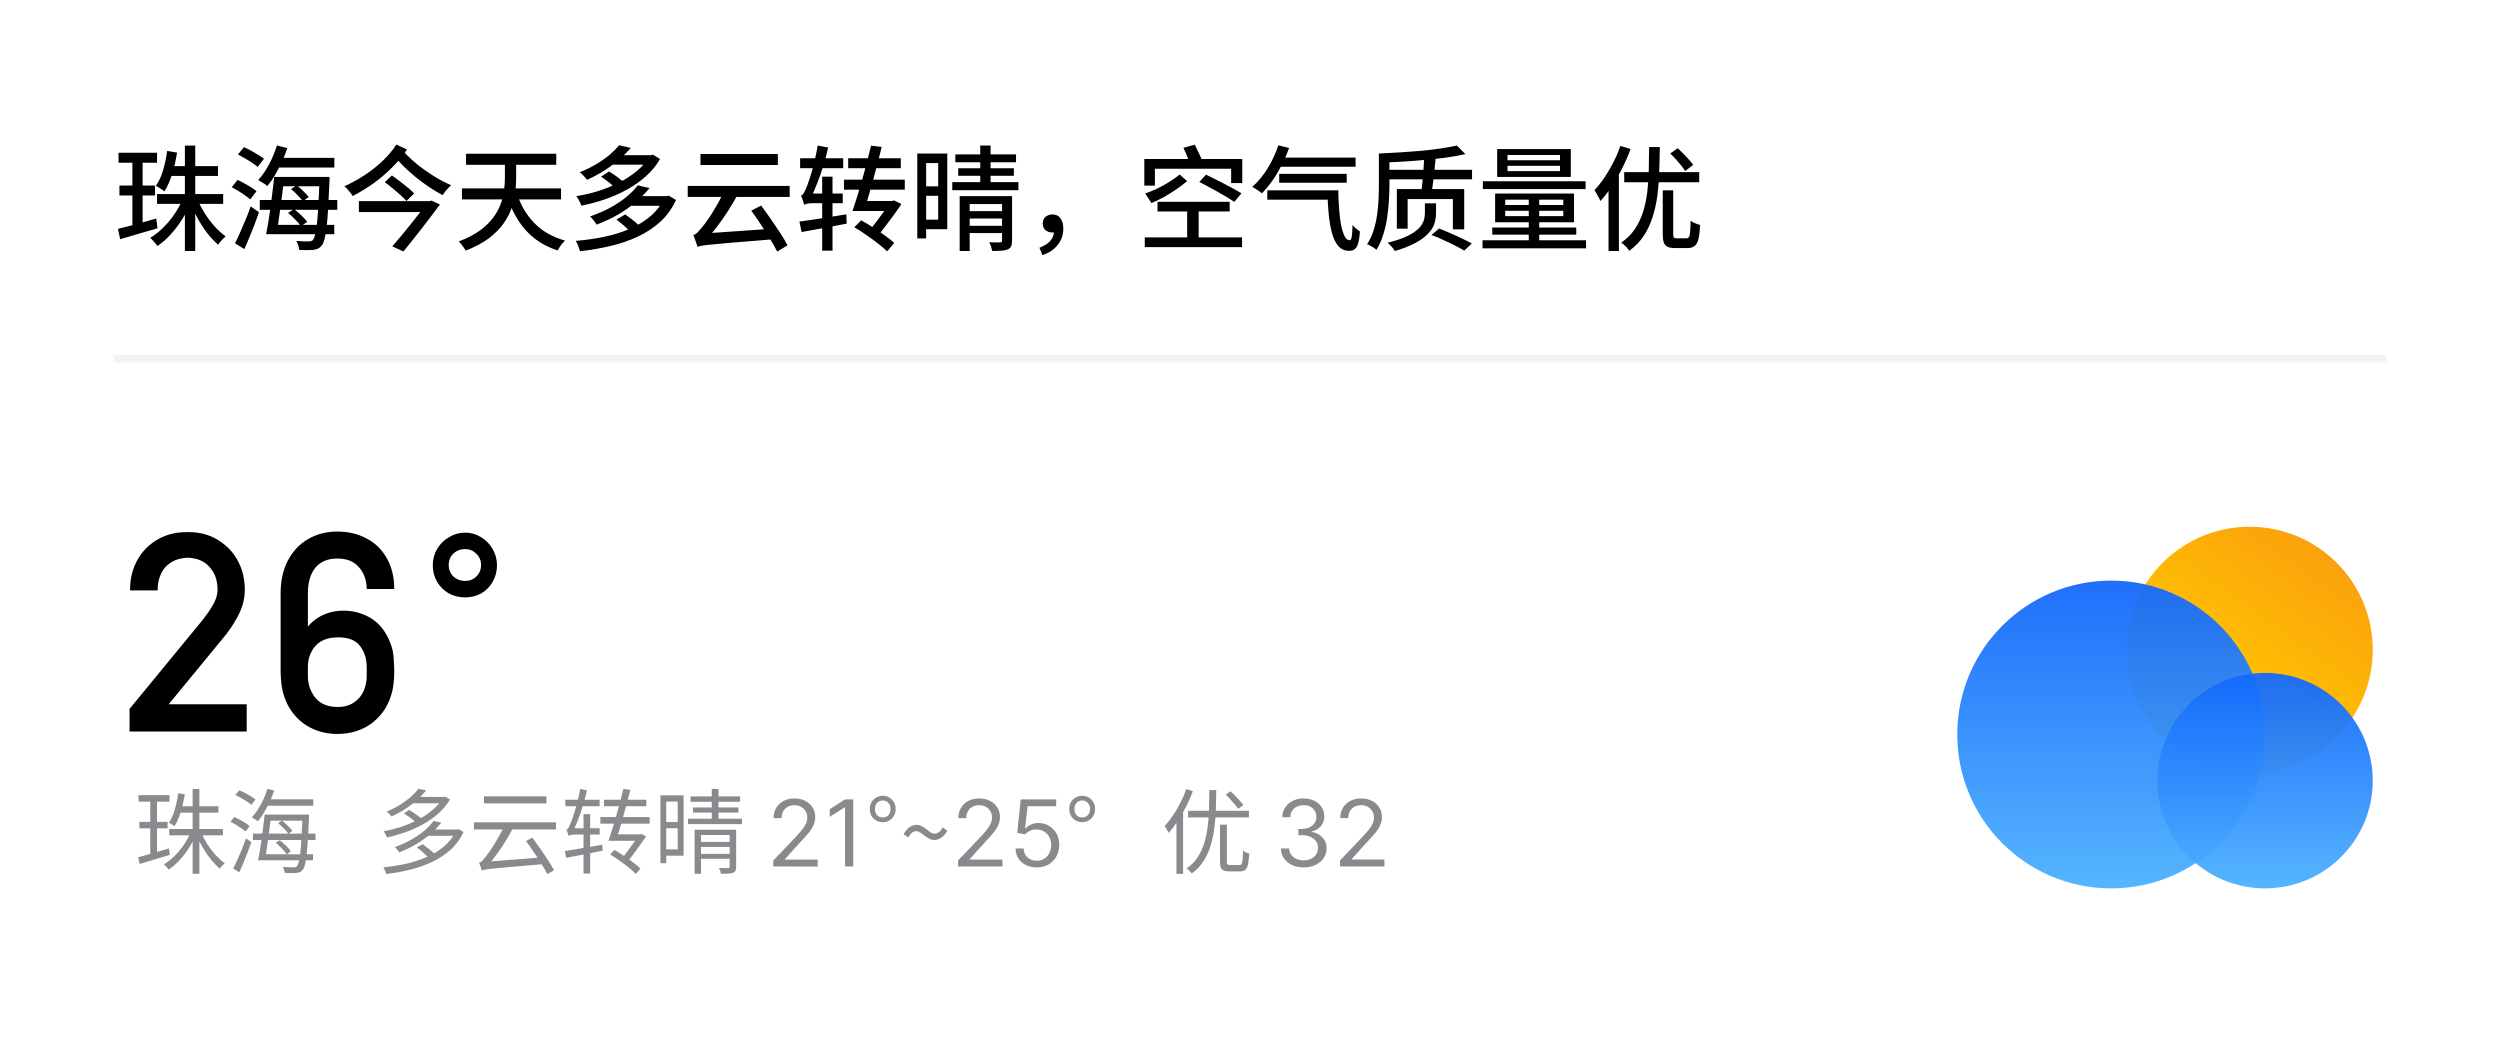
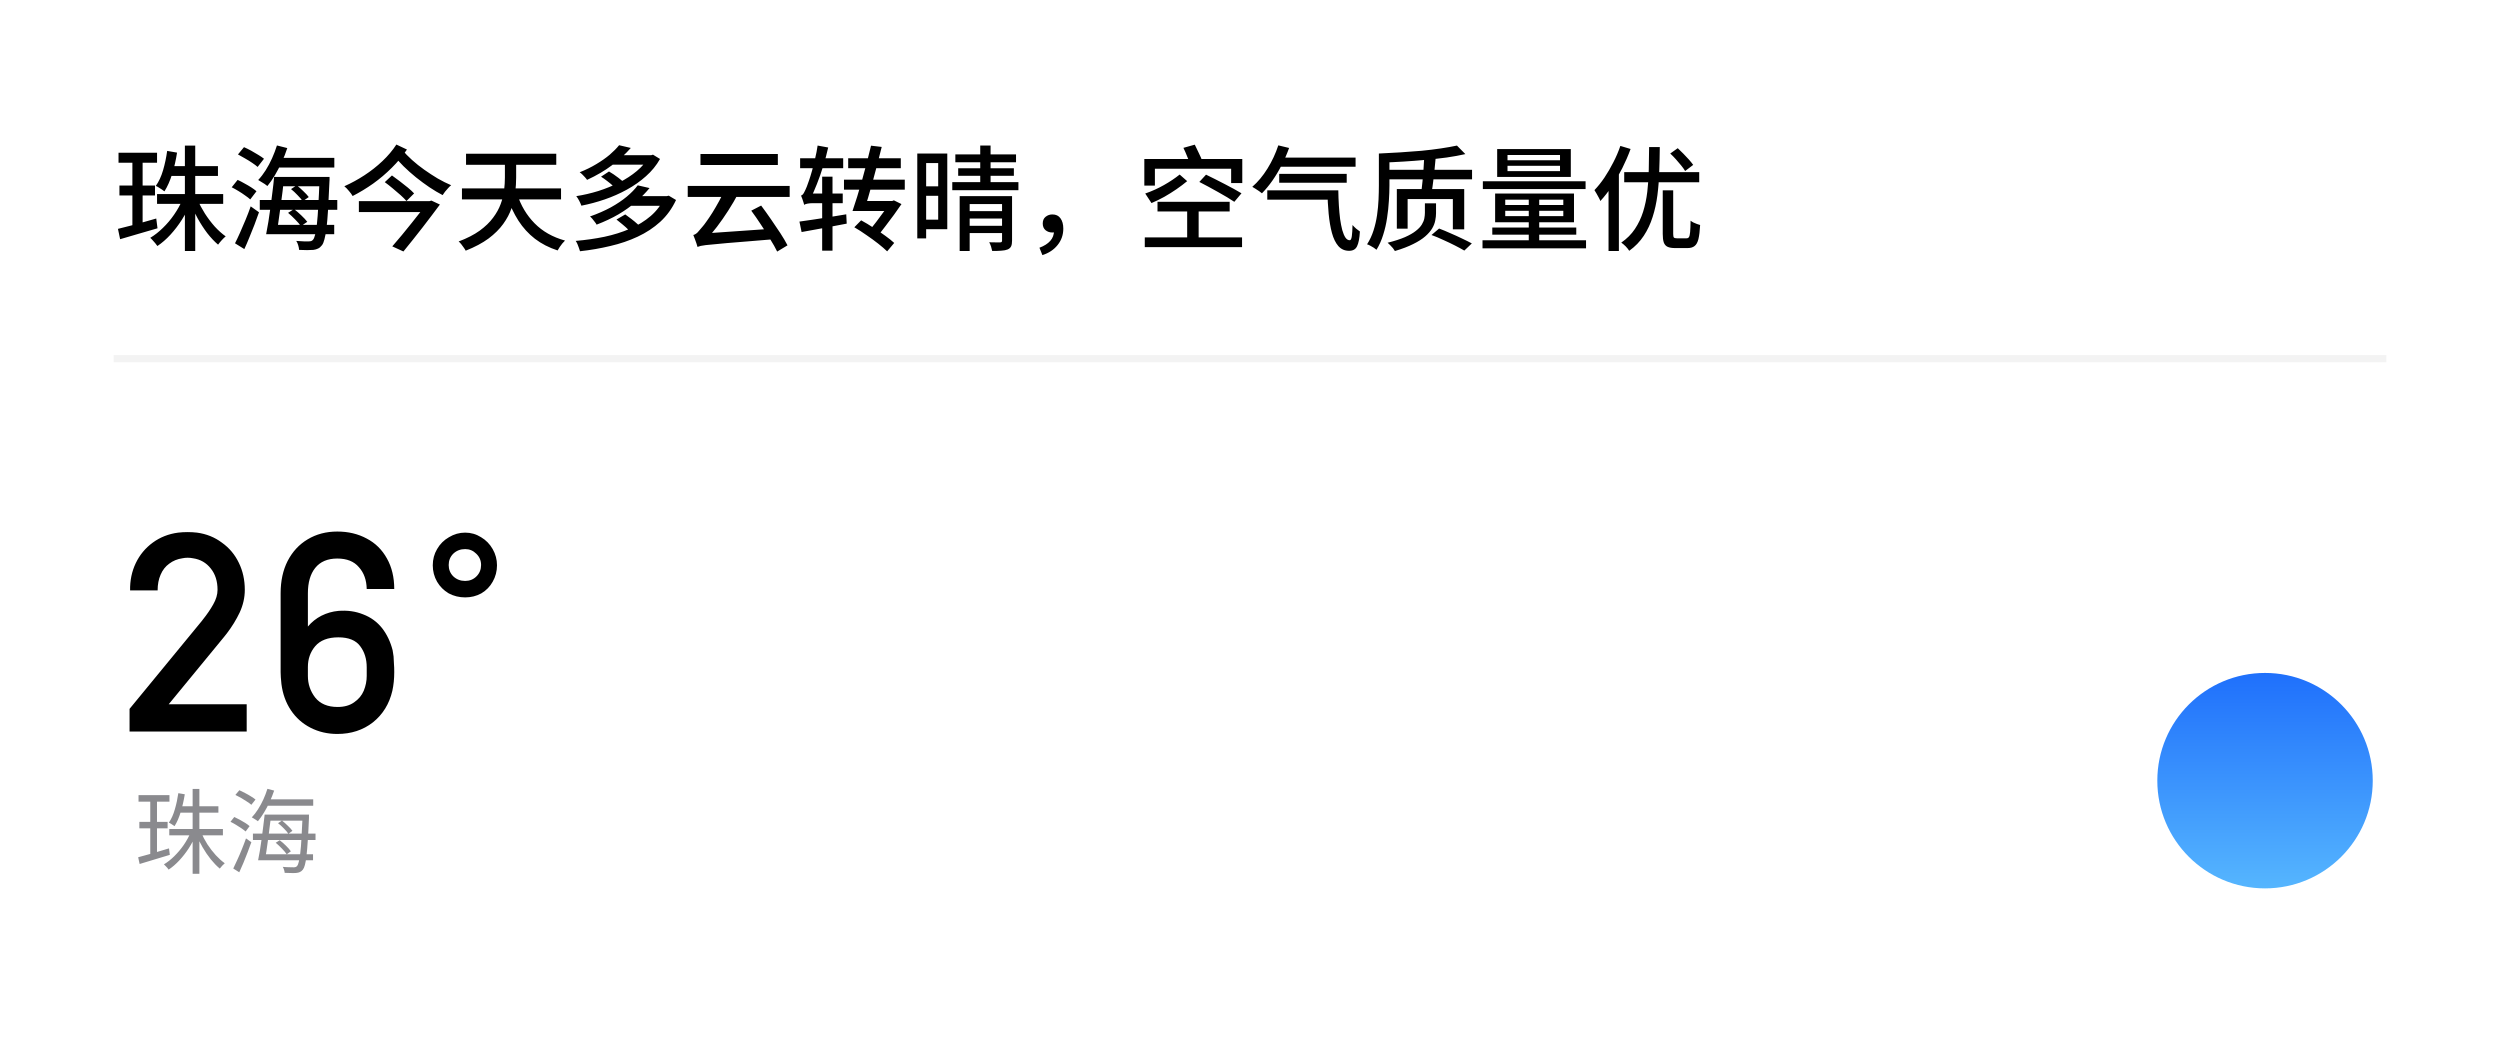
<svg xmlns="http://www.w3.org/2000/svg" xmlns:xlink="http://www.w3.org/1999/xlink" fill="none" height="149" viewBox="0 0 352 149" width="352">
  <filter id="a" color-interpolation-filters="sRGB" filterUnits="userSpaceOnUse" height="167" width="440" x="-44" y="-44">
    <feFlood flood-opacity="0" result="BackgroundImageFix" />
    <feGaussianBlur in="BackgroundImageFix" stdDeviation="30" />
    <feComposite in2="SourceAlpha" operator="in" result="effect1_backgroundBlur_101_18485" />
    <feBlend in="SourceGraphic" in2="effect1_backgroundBlur_101_18485" mode="normal" result="shape" />
  </filter>
  <filter id="b" color-interpolation-filters="sRGB" filterUnits="userSpaceOnUse" height="190" width="440" x="-44" y="3">
    <feFlood flood-opacity="0" result="BackgroundImageFix" />
    <feGaussianBlur in="BackgroundImageFix" stdDeviation="30" />
    <feComposite in2="SourceAlpha" operator="in" result="effect1_backgroundBlur_101_18485" />
    <feBlend in="SourceGraphic" in2="effect1_backgroundBlur_101_18485" mode="normal" result="shape" />
  </filter>
  <linearGradient id="c" gradientUnits="userSpaceOnUse" x1="335.733" x2="363.005" y1="107.705" y2="69.739">
    <stop offset="0" stop-color="#ffbd03" />
    <stop offset="1" stop-color="#f47b19" />
  </linearGradient>
  <linearGradient id="d">
    <stop offset="0" stop-color="#1368fb" />
    <stop offset="1" stop-color="#61ccff" />
  </linearGradient>
  <linearGradient id="e" gradientUnits="userSpaceOnUse" x1="275.583" x2="275.583" xlink:href="#d" y1="81.75" y2="140.9" />
  <linearGradient id="f" gradientUnits="userSpaceOnUse" x1="303.75" x2="303.75" xlink:href="#d" y1="94.75" y2="136.155" />
  <path d="m0 19.2c0-6.721 0-10.081 1.308-12.648 1.15-2.258 2.986-4.094 5.244-5.244 2.567-1.308 5.927-1.308 12.648-1.308h313.6c6.721 0 10.081 0 12.648 1.308 2.258 1.15 4.094 2.986 5.244 5.244 1.308 2.567 1.308 5.927 1.308 12.648v110.6c0 6.721 0 10.081-1.308 12.648-1.15 2.258-2.986 4.094-5.244 5.244-2.567 1.308-5.927 1.308-12.648 1.308h-313.6c-6.721 0-10.081 0-12.648-1.308-2.258-1.15-4.094-2.986-5.244-5.244-1.308-2.567-1.308-5.927-1.308-12.648z" fill="#fff" fill-opacity=".7" />
  <g filter="url(#a)">
    <path d="m31.424 28.704h-9.312v-1.376h9.312zm-.736-3.936h-6.816v-1.376h6.816zm-3.2 10.576h-1.456v-14.848h1.456zm-1.808-7.216 1.168.368c-.331.843-.741 1.653-1.232 2.432-.491.768-1.029 1.472-1.616 2.112s-1.2 1.173-1.84 1.6c-.075-.117-.176-.251-.304-.4-.117-.139-.24-.277-.368-.416-.117-.139-.229-.251-.336-.336.608-.363 1.2-.827 1.776-1.392.587-.565 1.115-1.189 1.584-1.872.48-.693.869-1.392 1.168-2.096zm1.072.336 1.04-.368c.288.651.64 1.307 1.056 1.968.427.661.891 1.275 1.392 1.84.512.555 1.024 1.013 1.536 1.376-.16.128-.347.309-.56.544s-.384.443-.512.624c-.512-.437-1.019-.976-1.52-1.616-.491-.651-.944-1.349-1.36-2.096-.416-.757-.773-1.515-1.072-2.272zm-3.216-7.216 1.392.24c-.16 1.045-.389 2.048-.688 3.008s-.661 1.776-1.088 2.448c-.085-.075-.203-.16-.352-.256-.139-.096-.288-.192-.448-.288-.149-.096-.288-.171-.416-.224.427-.597.768-1.333 1.024-2.208s.448-1.781.576-2.72zm-1.424 1.664h-5.424v-1.408h5.424zm-.288 4.608h-5.008v-1.392h5.008zm-4.912 6.16-.304-1.456c.683-.16 1.504-.368 2.464-.624.971-.267 1.947-.544 2.928-.832l.176 1.376c-.907.267-1.824.533-2.752.8s-1.765.512-2.512.736zm3.168-1.696-1.44.256v-10.128h1.44zm18.512-7.072h1.424c-.075.661-.155 1.36-.24 2.096-.085.725-.181 1.451-.288 2.176-.096.725-.192 1.413-.288 2.064-.085.651-.171 1.227-.256 1.728h-1.472c.107-.523.213-1.115.32-1.776s.208-1.355.304-2.08.187-1.445.272-2.16c.096-.725.171-1.408.224-2.048zm2.384 1.712.8-.528c.309.235.624.512.944.832.331.309.581.581.752.816l-.848.592c-.16-.245-.4-.528-.72-.848-.309-.331-.619-.619-.928-.864zm-.416 3.344.832-.528c.331.245.672.539 1.024.88.363.341.645.645.848.912l-.896.608c-.181-.267-.448-.576-.8-.928-.341-.352-.677-.667-1.008-.944zm6.512-6.384h-8.272v-1.36h8.272zm-1.648 2.64h-6.208v-1.312h6.208zm2.064 3.312h-10.912v-1.376h10.912zm-.432 3.44h-8.832v-1.312h8.832zm-8.064-12.496 1.456.368c-.213.672-.475 1.333-.784 1.984-.299.651-.619 1.264-.96 1.84s-.693 1.083-1.056 1.52c-.096-.085-.224-.181-.384-.288s-.325-.208-.496-.304c-.16-.107-.299-.192-.416-.256.373-.395.725-.853 1.056-1.376s.629-1.083.896-1.68.496-1.2.688-1.808zm6 4.736v-.304h1.408v.128.288c0 .107-.005.192-.016.256-.064 1.536-.128 2.837-.192 3.904s-.139 1.941-.224 2.624c-.085.672-.181 1.2-.288 1.584-.096.384-.213.661-.352.832-.171.224-.352.379-.544.464-.192.096-.411.16-.656.192-.235.021-.533.032-.896.032s-.736-.011-1.12-.032c-.011-.192-.053-.411-.128-.656-.064-.235-.155-.437-.272-.608.384.032.736.053 1.056.064h.72c.139 0 .251-.016.336-.048.096-.032.181-.096.256-.192.107-.117.203-.352.288-.704.096-.363.181-.875.256-1.536s.139-1.509.192-2.544c.064-1.035.123-2.283.176-3.744zm-11.488-3.472.848-1.024c.32.139.656.304 1.008.496s.688.389 1.008.592c.32.192.587.373.8.544l-.896 1.152c-.192-.171-.448-.363-.768-.576-.309-.213-.645-.421-1.008-.624-.352-.213-.683-.4-.992-.56zm-.88 4.624.832-1.04c.309.139.629.304.96.496.341.181.661.368.96.56s.544.373.736.544l-.88 1.152c-.181-.171-.421-.357-.72-.56-.288-.213-.603-.421-.944-.624-.331-.203-.645-.379-.944-.528zm1.776 8.704-1.312-.816c.213-.416.448-.912.704-1.488s.517-1.184.784-1.824.507-1.269.72-1.888l1.168.832c-.192.565-.405 1.152-.64 1.76s-.475 1.205-.72 1.792c-.235.587-.469 1.131-.704 1.632zm25.984-5.216h-9.856v-1.536h9.856zm-6.208-4.208 1.008-.944c.352.245.72.517 1.104.816.395.299.773.597 1.136.896s.656.571.88.816l-1.072 1.072c-.213-.245-.491-.523-.832-.832s-.709-.624-1.104-.944c-.395-.331-.768-.624-1.12-.88zm1.152-3.888 1.296-.656c.395.469.859.944 1.392 1.424s1.109.939 1.728 1.376 1.248.848 1.888 1.232c.651.373 1.28.688 1.888.944-.139.107-.283.245-.432.416-.149.16-.293.325-.432.496-.128.171-.24.331-.336.48-.597-.309-1.216-.677-1.856-1.104-.629-.427-1.259-.891-1.888-1.392-.619-.501-1.205-1.024-1.76-1.568-.555-.555-1.051-1.104-1.488-1.648zm.48-1.408 1.488.704c-.608.907-1.323 1.765-2.144 2.576-.811.811-1.685 1.552-2.624 2.224-.939.661-1.899 1.243-2.88 1.744-.117-.213-.288-.448-.512-.704-.213-.267-.432-.491-.656-.672.96-.427 1.899-.939 2.816-1.536s1.765-1.264 2.544-2c.789-.747 1.445-1.525 1.968-2.336zm4.4 8.144v-.176h.272l.256-.08 1.2.56c-.341.469-.725.981-1.152 1.536-.416.544-.848 1.109-1.296 1.696-.448.576-.901 1.152-1.36 1.728s-.901 1.125-1.328 1.648l-1.568-.72c.437-.501.891-1.035 1.36-1.6.469-.576.928-1.141 1.376-1.696.459-.565.88-1.099 1.264-1.6s.709-.933.976-1.296zm11.184-.816 1.424-.352c.512 1.6 1.328 2.971 2.448 4.112s2.549 1.952 4.288 2.432c-.117.117-.245.256-.384.416-.128.16-.251.325-.368.496-.117.181-.213.341-.288.48-1.216-.395-2.283-.944-3.2-1.648-.907-.704-1.68-1.552-2.32-2.544-.64-1.003-1.173-2.133-1.6-3.392zm6.928-4.48h-12.704v-1.552h12.704zm.672 4.88h-13.952v-1.552h13.952zm-7.904-3.104v-2.8h1.584v2.816c0 .661-.043 1.36-.128 2.096s-.261 1.483-.528 2.24c-.256.747-.645 1.483-1.168 2.208s-1.211 1.408-2.064 2.048c-.853.629-1.925 1.2-3.216 1.712-.064-.128-.155-.272-.272-.432-.107-.16-.224-.32-.352-.48s-.251-.288-.368-.384c1.184-.448 2.171-.955 2.96-1.52.789-.576 1.419-1.184 1.888-1.824.48-.64.837-1.285 1.072-1.936.245-.661.405-1.307.48-1.936.075-.64.112-1.243.112-1.808zm13.536-.096 1.12-.736c.427.245.869.544 1.328.896.459.341.816.656 1.072.944l-1.2.816c-.16-.192-.368-.4-.624-.624-.256-.235-.533-.464-.832-.688-.288-.224-.576-.427-.864-.608zm6.752-2.8v-.224h.304l.256-.08.992.608c-.512.907-1.173 1.717-1.984 2.432-.8.715-1.696 1.344-2.688 1.888s-2.032 1.003-3.12 1.376-2.181.667-3.28.88c-.064-.192-.165-.421-.304-.688s-.277-.485-.416-.656c1.035-.16 2.069-.4 3.104-.72 1.035-.331 2.016-.731 2.944-1.2s1.755-1.008 2.48-1.616 1.296-1.275 1.712-2zm.256 1.104h-5.584v-1.328h5.584zm-4.464-2.736 1.648.384c-.736.843-1.611 1.648-2.624 2.416s-2.192 1.461-3.536 2.08c-.075-.117-.176-.245-.304-.384-.117-.139-.24-.267-.368-.384-.128-.128-.251-.229-.368-.304.864-.341 1.648-.725 2.352-1.152.715-.427 1.339-.864 1.872-1.312.533-.459.976-.907 1.328-1.344zm-.368 10.464 1.232-.72c.277.192.565.405.864.64.309.235.597.475.864.72.277.235.501.453.672.656l-1.328.8c-.16-.192-.368-.411-.624-.656-.256-.256-.533-.507-.832-.752-.299-.256-.581-.485-.848-.688zm6.752-3.072v-.224h.32l.288-.064 1.024.608c-.555 1.195-1.296 2.219-2.224 3.072-.928.843-1.989 1.541-3.184 2.096-1.184.555-2.469.992-3.856 1.312-1.376.331-2.795.576-4.256.736-.043-.139-.096-.299-.16-.48s-.133-.363-.208-.544c-.075-.171-.155-.315-.24-.432 1.387-.117 2.731-.309 4.032-.576 1.301-.277 2.507-.656 3.616-1.136s2.08-1.077 2.912-1.792 1.477-1.573 1.936-2.576zm.384 1.136h-5.264v-1.36h5.264zm-4.144-2.88 1.664.384c-.544.661-1.179 1.307-1.904 1.936s-1.547 1.216-2.464 1.76c-.917.533-1.947 1.019-3.088 1.456-.053-.117-.139-.245-.256-.384-.107-.149-.219-.293-.336-.432s-.229-.251-.336-.336c1.088-.384 2.064-.811 2.928-1.28.864-.48 1.611-.981 2.24-1.504.64-.533 1.157-1.067 1.552-1.6zm19.728-2.864h-10.896v-1.552h10.896zm1.664 4.496h-14.352v-1.552h14.352zm-5.408 1.936 1.392-.72c.448.597.907 1.237 1.376 1.92.469.672.912 1.328 1.328 1.968s.752 1.211 1.008 1.712l-1.456.88c-.245-.512-.576-1.099-.992-1.76-.405-.672-.843-1.36-1.312-2.064-.459-.704-.907-1.349-1.344-1.936zm-7.392 4.816c-.117.107-.176.203-.176.288-.021-.117-.069-.277-.144-.48-.064-.203-.139-.411-.224-.624-.075-.224-.149-.416-.224-.576.213-.053.416-.176.608-.368.192-.203.416-.464.672-.784.139-.149.331-.4.576-.752.256-.352.539-.773.848-1.264.309-.501.619-1.035.928-1.6s.587-1.136.832-1.712l1.888.592c-.437.832-.917 1.653-1.44 2.464-.512.8-1.04 1.557-1.584 2.272-.544.704-1.077 1.339-1.6 1.904v.032s-.059.032-.176.096c-.107.064-.235.139-.384.224-.149.096-.283.192-.4.288zm-.176.288-.016-1.296 1.088-.608 9.408-.656c.032.235.08.496.144.784.075.277.133.507.176.688-1.493.117-2.784.224-3.872.32-1.077.085-1.995.16-2.752.224-.747.075-1.365.133-1.856.176-.48.043-.869.08-1.168.112-.299.043-.533.08-.704.112-.16.043-.309.091-.448.144zm20.512-11.088h-6.064v-1.392h6.064zm-1.504 11.616h-1.456v-10.416h1.456zm-4.352-2.624-.304-1.472c.544-.085 1.173-.176 1.888-.272.725-.107 1.488-.224 2.288-.352.811-.139 1.616-.272 2.416-.4l.064 1.312c-1.109.213-2.229.427-3.36.64-1.12.203-2.117.384-2.992.544zm.496-4.048c-.085.085-.128.16-.128.224-.021-.096-.059-.224-.112-.384-.043-.16-.096-.32-.16-.48-.064-.171-.123-.32-.176-.448.149-.032.288-.165.416-.4s.261-.523.4-.864c.064-.171.165-.453.304-.848s.283-.859.432-1.392.293-1.104.432-1.712c.149-.608.267-1.216.352-1.824l1.488.272c-.192.875-.427 1.749-.704 2.624-.267.875-.56 1.712-.88 2.512-.309.8-.629 1.515-.96 2.144v.032s-.043.027-.128.08c-.075.053-.171.123-.288.208-.107.085-.203.171-.288.256zm-.128.224v-1.232l.736-.368h4.688v1.36h-4.224c-.256 0-.501.021-.736.064s-.389.101-.464.176zm12.512.864h-4.752v-1.408h4.752zm-.368-1.248v-.16h.24l.24-.096 1.072.528c-.32.469-.672.971-1.056 1.504-.384.523-.784 1.056-1.2 1.6-.405.533-.8 1.045-1.184 1.536l-1.312-.608c.384-.469.779-.971 1.184-1.504s.784-1.045 1.136-1.536c.363-.501.656-.923.88-1.264zm-5.088 3.536.96-.976c.576.309 1.152.656 1.728 1.04.587.373 1.136.747 1.648 1.12.523.373.949.715 1.28 1.024l-.992 1.184c-.331-.32-.752-.683-1.264-1.088-.501-.395-1.051-.795-1.648-1.2-.587-.416-1.157-.784-1.712-1.104zm2.352-11.488 1.504.176c-.181.736-.379 1.515-.592 2.336-.213.811-.432 1.627-.656 2.448-.224.811-.443 1.584-.656 2.32-.213.725-.411 1.365-.592 1.92h-1.616c.203-.587.421-1.259.656-2.016s.469-1.552.704-2.384.459-1.659.672-2.48.405-1.595.576-2.32zm4.192 3.168h-7.408v-1.392h7.408zm.56 3.024h-8.56v-1.408h8.56zm4.704-3.744h-1.984v-1.344h3.264v10.656h-3.264v-1.344h1.984zm.48 4.608h-2.592v-1.328h2.592zm-2.176 6h-1.248v-11.952h1.248zm12.656-10.72h-8.544v-1.104h8.544zm-.304 1.904h-7.84v-1.056h7.84zm.64 2.032h-9.312v-1.136h9.312zm-3.92-.512h-1.456v-5.776h1.456zm-2.944 9.072h-1.408v-7.728h6.416v1.12h-5.008zm4.56-1.456v-6.272h1.408v6.272c0 .341-.043.603-.128.784-.085.192-.245.341-.48.448-.235.096-.533.155-.896.176-.352.032-.784.043-1.296.032-.032-.181-.085-.389-.16-.624-.075-.224-.16-.421-.256-.592.341.011.656.016.944.016h.592c.107 0 .176-.021.208-.064.043-.032.064-.091.064-.176zm.672-3.12h-5.84v-1.04h5.84zm0 2.048h-5.84v-1.024h5.84zm5.008 3.104-.416-1.04c.661-.245 1.168-.565 1.52-.96s.528-.864.528-1.408l-.224-1.44.88 1.312c-.128.128-.272.219-.432.272-.149.053-.304.08-.464.08-.363 0-.677-.107-.944-.32-.267-.224-.4-.539-.4-.944 0-.416.133-.731.4-.944.277-.224.597-.336.96-.336.501 0 .88.181 1.136.544.267.363.4.848.4 1.456 0 .875-.267 1.643-.8 2.304-.523.661-1.237 1.136-2.144 1.424zm22-1.84h-1.616v-4.752h1.616zm-6.16-7.952h-1.488v-3.744h13.792v3.392h-1.568v-2.016h-10.736zm10.528 3.648h-10.16v-1.36h10.16zm1.744 5.024h-13.696v-1.376h13.696zm-6.016-9.184.944-1.024c.395.192.816.4 1.264.624.459.224.917.459 1.376.704.459.235.891.464 1.296.688.416.224.768.427 1.056.608l-1.008 1.2c-.277-.192-.613-.405-1.008-.64s-.821-.48-1.28-.736c-.448-.256-.901-.507-1.36-.752-.448-.245-.875-.469-1.28-.672zm-2.768-1.04 1.056.928c-.448.373-.949.752-1.504 1.136-.544.373-1.115.731-1.712 1.072-.597.331-1.2.624-1.808.88l-.88-1.344c.917-.32 1.792-.715 2.624-1.184s1.573-.965 2.224-1.488zm.528-3.76 1.6-.448c.181.363.373.763.576 1.2.213.427.373.795.48 1.104l-1.68.528c-.096-.309-.24-.688-.432-1.136-.181-.459-.363-.875-.544-1.248zm24.24 2.656h-10.944v-1.28h10.944zm-1.248 2.256h-9.504v-1.248h9.504zm-2.08 2.384h-9.104v-1.312h9.104zm-7.552-7.648 1.52.368c-.299.832-.651 1.643-1.056 2.432s-.843 1.52-1.312 2.192c-.469.661-.955 1.248-1.456 1.76-.096-.085-.229-.187-.4-.304s-.341-.229-.512-.336c-.171-.117-.32-.208-.448-.272.789-.683 1.504-1.541 2.144-2.576s1.147-2.123 1.52-3.264zm6.912 6.336h1.536c.011.725.037 1.435.08 2.128.043.683.101 1.323.176 1.92.085.587.187 1.104.304 1.552.128.448.277.8.448 1.056.171.245.373.368.608.368.139 0 .235-.192.288-.576s.085-.907.096-1.568c.149.171.32.341.512.512.192.16.368.293.528.4-.053.96-.187 1.653-.4 2.08-.203.427-.576.64-1.12.64-.619 0-1.125-.224-1.52-.672-.384-.448-.683-1.061-.896-1.84-.213-.789-.368-1.696-.464-2.72s-.155-2.117-.176-3.28zm20.368-1.552h-12.128v-1.344h12.128zm-6.736-3.136 1.616.064c-.043.533-.096 1.093-.16 1.68-.053.576-.117 1.141-.192 1.696-.064.544-.133 1.024-.208 1.44h-1.456c.053-.427.107-.917.16-1.472.053-.565.101-1.147.144-1.744s.075-1.152.096-1.664zm1.024 10.976 1.072-.912c.512.192 1.051.416 1.616.672.576.245 1.125.496 1.648.752.523.245.971.469 1.344.672l-1.056 1.008c-.363-.213-.805-.453-1.328-.72s-1.072-.528-1.648-.784c-.565-.267-1.115-.496-1.648-.688zm3.584-12.592 1.184 1.2c-.789.181-1.664.341-2.624.48-.96.128-1.963.24-3.008.336-1.035.096-2.08.176-3.136.24-1.045.064-2.059.112-3.04.144-.021-.181-.069-.4-.144-.656s-.149-.464-.224-.624c.96-.043 1.952-.096 2.976-.16s2.027-.139 3.008-.224c.981-.096 1.899-.208 2.752-.336s1.605-.261 2.256-.4zm-10.992 5.616v-4.496h1.488v4.496c0 .661-.027 1.387-.08 2.176-.043.779-.128 1.579-.256 2.4-.117.811-.299 1.6-.544 2.368-.235.768-.549 1.472-.944 2.112-.096-.085-.224-.181-.384-.288-.16-.096-.325-.192-.496-.288s-.32-.16-.448-.192c.384-.597.688-1.248.912-1.952s.389-1.424.496-2.16c.107-.747.176-1.477.208-2.192s.048-1.376.048-1.984zm6.48 3.856v-1.344h1.568v1.392c0 .32-.037.661-.112 1.024-.064.363-.208.736-.432 1.12-.224.373-.549.747-.976 1.12s-.987.731-1.68 1.072c-.693.352-1.557.683-2.592.992-.064-.117-.155-.251-.272-.4-.117-.139-.245-.277-.384-.416-.128-.139-.251-.256-.368-.352.981-.245 1.792-.507 2.432-.784.651-.288 1.163-.581 1.536-.88.384-.299.667-.597.848-.896s.299-.587.352-.864c.053-.288.08-.549.08-.784zm-2.432 2.224h-1.52v-5.568h9.488v5.664h-1.6v-4.256h-6.368zm21.456-8.096v-.752h-7.392v.752zm0-1.536v-.736h-7.392v.736zm1.52 2.352h-10.368v-3.92h10.368zm-1.056 5.52v-.752h-8.176v.752zm0-1.568v-.752h-8.176v.752zm1.504 2.432h-11.104v-4.048h11.104zm-4.896 3.12h-1.472v-6.88h1.472zm6.528-7.792h-14.464v-1.104h14.464zm-1.312 6.416h-11.824v-1.008h11.824zm1.376 1.92h-14.576v-1.136h14.576zm10.8-2.032v-6.128h1.472v6.128c0 .267.032.437.096.512s.203.112.416.112h.256.4.416.304c.149 0 .261-.059.336-.176s.128-.352.16-.704c.032-.363.053-.896.064-1.6.107.085.24.171.4.256.16.075.325.144.496.208s.32.112.448.144c-.043.843-.123 1.504-.24 1.984-.117.469-.299.795-.544.976-.235.192-.565.288-.992.288-.075 0-.192 0-.352 0-.149 0-.32 0-.512 0-.181 0-.352 0-.512 0s-.277 0-.352 0c-.459 0-.816-.059-1.072-.176s-.437-.325-.544-.624c-.096-.288-.144-.688-.144-1.2zm5.136-7.264h-10.56v-1.424h10.56zm-7.056-4.96h1.504c-.011 1.163-.037 2.315-.08 3.456-.032 1.141-.117 2.251-.256 3.328s-.363 2.096-.672 3.056c-.299.96-.715 1.845-1.248 2.656s-1.216 1.515-2.048 2.112c-.117-.192-.283-.4-.496-.624-.213-.213-.421-.389-.624-.528.789-.544 1.429-1.184 1.92-1.92s.875-1.541 1.152-2.416c.277-.885.475-1.824.592-2.816s.187-2.021.208-3.088.037-2.139.048-3.216zm2.976.912 1.056-.752c.256.235.523.496.8.784.277.277.539.555.784.832s.443.523.592.736l-1.136.864c-.128-.224-.309-.48-.544-.768s-.485-.581-.752-.88-.533-.571-.8-.816zm-7.024-1.072 1.44.432c-.331.907-.72 1.808-1.168 2.704-.448.885-.933 1.728-1.456 2.528-.523.789-1.067 1.488-1.632 2.096-.043-.128-.117-.288-.224-.48-.096-.192-.203-.384-.32-.576-.107-.203-.203-.363-.288-.48.491-.512.96-1.099 1.408-1.76.448-.672.864-1.387 1.248-2.144.395-.757.725-1.531.992-2.32zm-.208 14.8h-1.456v-10.512l1.44-1.44.016.016z" fill="#000" />
    <path d="m16 50.5h320" stroke="#000" stroke-opacity=".05" />
  </g>
  <g filter="url(#b)">
    <path d="m18.242 99.808 10.184-12.388c.051-.051.089-.101.114-.152.608-.76 1.102-1.482 1.482-2.166.405-.709.608-1.393.608-2.052 0-1.216-.317-2.217-.95-3.002-.633-.811-1.469-1.292-2.508-1.444-.507-.101-1.001-.101-1.482 0-.709.101-1.33.355-1.862.76-.532.38-.937.899-1.216 1.558-.279.633-.418 1.368-.418 2.204h-3.876c-.025-1.393.241-2.673.798-3.838s1.355-2.128 2.394-2.888 2.229-1.229 3.572-1.406c.431-.051.874-.076 1.33-.076s.899.025 1.33.076c1.317.177 2.483.646 3.496 1.406 1.039.735 1.837 1.685 2.394 2.85.557 1.14.836 2.407.836 3.8 0 1.089-.241 2.153-.722 3.192-.481 1.013-1.089 2.001-1.824 2.964l-.456.57-7.714 9.386h10.982v3.838h-16.492zm29.25 3.534c-1.368 0-2.622-.291-3.762-.874s-2.065-1.406-2.774-2.47-1.153-2.293-1.33-3.686c-.076-.709-.114-1.267-.114-1.672v-11.096c0-1.748.329-3.268.988-4.56.684-1.317 1.621-2.331 2.812-3.04 1.216-.735 2.609-1.102 4.18-1.102 1.545 0 2.926.329 4.142.988 1.216.633 2.166 1.571 2.85 2.812.684 1.216 1.026 2.647 1.026 4.294h-3.876c-.025-1.267-.393-2.293-1.102-3.078-.684-.811-1.697-1.216-3.04-1.216-1.368 0-2.407.443-3.116 1.33-.684.861-1.026 2.052-1.026 3.572v4.674c.532-.633 1.165-1.14 1.9-1.52.76-.38 1.558-.608 2.394-.684 1.267-.101 2.432.063 3.496.494 1.064.405 1.951 1.051 2.66 1.938.684.887 1.178 1.925 1.482 3.116.025.177.051.342.076.494.051.253.076.507.076.76.025.228.038.469.038.722.025.253.038.621.038 1.102 0 .937-.089 1.811-.266 2.622-.431 1.849-1.343 3.331-2.736 4.446-1.393 1.089-3.065 1.634-5.016 1.634zm.038-3.8c.937 0 1.71-.215 2.318-.646.633-.431 1.089-.975 1.368-1.634.279-.684.418-1.381.418-2.09v-1.216c0-1.165-.304-2.153-.912-2.964-.608-.836-1.634-1.254-3.078-1.254-1.469 0-2.559.418-3.268 1.254-.684.811-1.026 1.786-1.026 2.926v1.254c0 1.14.342 2.153 1.026 3.04.709.887 1.761 1.33 3.154 1.33zm13.404-19.95c0-.836.203-1.596.608-2.28.405-.709.963-1.267 1.672-1.672.709-.431 1.469-.646 2.28-.646s1.558.215 2.242.646c.684.405 1.229.963 1.634 1.672s.608 1.469.608 2.28c0 .836-.203 1.609-.608 2.318-.38.684-.912 1.229-1.596 1.634-.684.38-1.444.57-2.28.57s-1.609-.19-2.318-.57c-.684-.405-1.229-.95-1.634-1.634-.405-.709-.608-1.482-.608-2.318zm2.242-.038c0 .633.215 1.165.646 1.596.456.431 1.013.646 1.672.646.633 0 1.165-.215 1.596-.646s.646-.963.646-1.596-.228-1.165-.684-1.596c-.431-.431-.95-.646-1.558-.646-.659 0-1.216.215-1.672.646-.431.431-.646.963-.646 1.596z" fill="#000" />
    <path d="m31.387 117.619h-7.553v-.897h7.553zm-.637-3.198h-5.525v-.897h5.525zm-2.678 8.606h-.949v-11.947h.949zm-1.235-5.811.767.26c-.277.676-.62 1.33-1.027 1.963-.407.624-.854 1.196-1.339 1.716-.485.52-.984.949-1.495 1.287-.052-.078-.117-.165-.195-.26-.078-.087-.16-.173-.247-.26-.078-.087-.152-.16-.221-.221.494-.295.979-.676 1.456-1.144.485-.477.927-1.001 1.326-1.573.399-.581.724-1.17.975-1.768zm.78.247.702-.26c.234.555.529 1.114.884 1.677.364.555.758 1.066 1.183 1.534.425.459.845.836 1.261 1.131-.104.087-.225.204-.364.351-.139.147-.251.282-.338.403-.416-.347-.836-.78-1.261-1.3-.416-.52-.802-1.088-1.157-1.703-.355-.615-.659-1.226-.91-1.833zm-2.509-5.785.91.156c-.139.867-.329 1.694-.572 2.483-.234.789-.524 1.456-.871 2.002-.061-.043-.139-.095-.234-.156-.095-.069-.195-.134-.299-.195-.095-.061-.186-.104-.273-.13.355-.511.637-1.135.845-1.872.217-.737.381-1.499.494-2.288zm-1.248 1.196h-4.355v-.923h4.355zm-.26 3.757h-3.978v-.91h3.978zm-3.939 5.018-.208-.949c.555-.147 1.218-.329 1.989-.546.771-.217 1.556-.451 2.353-.702l.117.91c-.737.225-1.482.451-2.236.676-.745.217-1.417.42-2.015.611zm2.444-1.222-.949.182v-8.242h.949zm15.158-5.733h.923c-.061.52-.13 1.075-.208 1.664-.069.581-.143 1.161-.221 1.742s-.156 1.135-.234 1.664c-.078.52-.152.975-.221 1.365h-.962c.087-.407.173-.875.26-1.404.087-.529.169-1.083.247-1.664.078-.589.152-1.17.221-1.742.078-.581.143-1.122.195-1.625zm1.885 1.209.559-.364c.269.208.542.451.819.728.286.269.503.507.65.715l-.572.416c-.139-.217-.347-.464-.624-.741-.277-.286-.555-.537-.832-.754zm-.325 2.756.559-.351c.295.217.589.472.884.767.303.295.533.559.689.793l-.585.416c-.156-.234-.381-.503-.676-.806-.295-.303-.585-.576-.871-.819zm5.278-5.213h-6.734v-.897h6.734zm-1.209 2.106h-5.2v-.858h5.2zm1.534 2.717h-8.814v-.897h8.814zm-.351 2.86h-7.228v-.845h7.228zm-6.422-10.062.949.247c-.182.537-.394 1.07-.637 1.599-.243.529-.507 1.027-.793 1.495-.277.459-.563.867-.858 1.222-.069-.052-.156-.113-.26-.182s-.208-.134-.312-.195c-.104-.069-.199-.126-.286-.169.312-.329.602-.706.871-1.131.277-.433.529-.897.754-1.391.225-.494.416-.992.572-1.495zm4.953 3.822v-.195h.91s-.004.03-.013.091v.195.182c-.052 1.257-.108 2.323-.169 3.198-.052.867-.113 1.577-.182 2.132-.061.546-.134.975-.221 1.287-.078.303-.173.524-.286.663-.13.165-.269.277-.416.338-.139.069-.308.113-.507.13-.182.017-.425.022-.728.013-.295 0-.598-.009-.91-.026-.009-.13-.039-.273-.091-.429-.043-.156-.104-.295-.182-.416.338.035.646.052.923.052.286.009.49.013.611.013.113 0 .204-.013.273-.039.078-.017.147-.065.208-.143.095-.104.178-.303.247-.598.078-.295.147-.711.208-1.248.069-.546.126-1.244.169-2.093.052-.858.104-1.894.156-3.107zm-9.464-2.964.559-.663c.26.113.533.247.819.403.286.147.559.303.819.468.26.156.472.303.637.442l-.585.741c-.156-.139-.364-.29-.624-.455-.251-.173-.52-.342-.806-.507s-.559-.308-.819-.429zm-.689 3.783.533-.676c.251.113.511.243.78.39.277.147.537.299.78.455.243.156.442.303.598.442l-.559.754c-.156-.139-.355-.29-.598-.455-.234-.165-.485-.325-.754-.481-.269-.165-.529-.308-.78-.429zm1.235 7.111-.845-.533c.173-.347.364-.754.572-1.222.217-.468.429-.962.637-1.482.217-.529.412-1.04.585-1.534l.754.533c-.156.459-.334.94-.533 1.443-.191.494-.386.984-.585 1.469-.199.477-.394.919-.585 1.326z" fill="#3c3c43" fill-opacity=".6" />
-     <path d="m56.874 114.538.715-.507c.355.199.724.442 1.105.728.381.277.68.529.897.754l-.767.559c-.13-.156-.303-.325-.52-.507-.217-.191-.451-.373-.702-.546-.251-.182-.494-.342-.728-.481zm5.46-2.171v-.156h.208l.169-.039.637.39c-.416.728-.953 1.382-1.612 1.963-.65.581-1.374 1.092-2.171 1.534s-1.634.819-2.509 1.131c-.867.303-1.725.546-2.574.728-.043-.13-.113-.282-.208-.455-.087-.182-.173-.325-.26-.429.806-.139 1.625-.342 2.457-.611.832-.277 1.629-.615 2.392-1.014s1.443-.854 2.041-1.365c.607-.511 1.083-1.07 1.43-1.677zm.182.728h-4.524v-.884h4.524zm-3.588-2.041 1.079.234c-.563.676-1.248 1.335-2.054 1.976-.806.633-1.751 1.2-2.834 1.703-.043-.078-.108-.16-.195-.247-.078-.087-.16-.169-.247-.247-.078-.087-.156-.152-.234-.195.693-.295 1.326-.62 1.898-.975.581-.364 1.088-.737 1.521-1.118.433-.39.789-.767 1.066-1.131zm-.234 8.268.806-.468c.225.156.464.334.715.533.251.191.485.386.702.585.225.199.412.381.559.546l-.871.533c-.13-.165-.303-.347-.52-.546-.208-.208-.433-.416-.676-.624s-.481-.394-.715-.559zm5.525-2.366v-.156h.208l.195-.052.65.403c-.451.962-1.057 1.79-1.82 2.483-.754.685-1.616 1.257-2.587 1.716-.962.459-1.998.823-3.107 1.092-1.101.277-2.227.485-3.38.624-.017-.095-.052-.204-.104-.325-.043-.113-.091-.225-.143-.338-.043-.113-.095-.208-.156-.286 1.101-.104 2.18-.273 3.237-.507 1.057-.243 2.045-.568 2.964-.975.919-.416 1.725-.923 2.418-1.521.702-.607 1.244-1.326 1.625-2.158zm.247.728h-4.329v-.884h4.329zm-3.419-2.093 1.092.234c-.416.529-.91 1.044-1.482 1.547s-1.226.979-1.963 1.43-1.564.854-2.483 1.209c-.035-.078-.091-.16-.169-.247-.069-.095-.143-.186-.221-.273s-.152-.16-.221-.221c.875-.321 1.664-.68 2.366-1.079.711-.407 1.322-.832 1.833-1.274.52-.451.936-.893 1.248-1.326zm15.899-2.47h-8.801v-1.001h8.801zm1.339 3.666h-11.557v-1.001h11.557zm-4.225 1.625.897-.468c.364.485.741 1.01 1.131 1.573.39.555.754 1.096 1.092 1.625.338.52.615.984.832 1.391l-.936.546c-.208-.407-.481-.88-.819-1.417-.338-.546-.702-1.105-1.092-1.677-.381-.572-.75-1.096-1.105-1.573zm-6.11 3.965c-.078.069-.117.134-.117.195-.017-.087-.048-.195-.091-.325s-.091-.264-.143-.403c-.052-.147-.1-.269-.143-.364.156-.043.312-.147.468-.312s.334-.381.533-.65c.113-.13.273-.342.481-.637s.438-.65.689-1.066c.26-.416.52-.858.78-1.326.26-.477.494-.953.702-1.43l1.183.403c-.347.685-.728 1.361-1.144 2.028-.407.659-.828 1.283-1.261 1.872s-.867 1.118-1.3 1.586v.026s-.039.017-.117.052c-.069.043-.156.095-.26.156-.095.069-.182.134-.26.195zm-.117.195-.013-.845.741-.403 7.865-.611c.017.156.048.325.091.507s.082.329.117.442c-1.248.104-2.323.195-3.224.273-.893.078-1.647.143-2.262.195-.615.061-1.122.108-1.521.143-.39.043-.702.078-.936.104-.225.035-.403.065-.533.091-.121.026-.23.061-.325.104zm16.588-9.061h-4.823v-.91h4.823zm-1.326 9.477h-.936v-8.359h.936zm-3.367-2.21-.208-.949c.442-.069.949-.152 1.521-.247.581-.095 1.192-.199 1.833-.312s1.287-.225 1.937-.338l.039.845c-.901.182-1.807.364-2.717.546-.901.173-1.703.325-2.405.455zm.403-3.237c-.052.052-.078.104-.078.156-.017-.069-.043-.156-.078-.26-.026-.113-.061-.221-.104-.325-.043-.113-.082-.208-.117-.286.113-.026.217-.134.312-.325.104-.199.212-.438.325-.715.061-.147.147-.377.26-.689.113-.321.23-.698.351-1.131.13-.433.256-.897.377-1.391.13-.503.23-1.001.299-1.495l.962.195c-.156.702-.342 1.408-.559 2.119-.208.702-.438 1.378-.689 2.028-.251.641-.507 1.218-.767 1.729v.026s-.03.017-.091.052c-.052.035-.117.082-.195.143-.078.052-.147.108-.208.169zm-.078.156v-.819l.533-.26h3.848v.884h-3.432c-.225 0-.429.017-.611.052-.173.035-.286.082-.338.143zm10.153.689h-3.887v-.91h3.887zm-.234-.806v-.104h.156l.156-.065.689.338c-.243.355-.516.745-.819 1.17-.295.425-.602.854-.923 1.287-.321.425-.637.828-.949 1.209l-.845-.377c.303-.373.611-.776.923-1.209.321-.433.624-.845.91-1.235.286-.399.52-.737.702-1.014zm-4.069 2.73.624-.637c.451.26.906.546 1.365.858.459.303.888.611 1.287.923.407.303.741.581 1.001.832l-.65.767c-.251-.26-.576-.555-.975-.884-.399-.321-.832-.646-1.3-.975-.459-.329-.91-.624-1.352-.884zm1.872-9.23.975.13c-.147.581-.308 1.196-.481 1.846-.173.641-.351 1.291-.533 1.95-.182.65-.36 1.27-.533 1.859-.173.581-.334 1.088-.481 1.521h-1.053c.156-.459.329-.988.52-1.586.191-.607.381-1.239.572-1.898.191-.667.373-1.326.546-1.976.173-.659.329-1.274.468-1.846zm3.224 2.431h-5.954v-.91h5.954zm.468 2.457h-6.929v-.923h6.929zm3.952-3.107h-1.833v-.884h2.665v8.502h-2.665v-.884h1.833zm.325 3.757h-2.21v-.871h2.21zm-1.937 4.914h-.819v-9.555h.819zm10.4-8.645h-6.981v-.754h6.981zm-.234 1.521h-6.409v-.715h6.409zm.494 1.625h-7.592v-.754h7.592zm-3.302-.351h-.949v-4.602h.949zm-2.457 7.345h-.91v-6.201h5.252v.741h-4.342zm4.03-1.001v-5.2h.91v5.2c0 .234-.03.416-.091.546-.052.139-.165.243-.338.312s-.399.108-.676.117c-.277.017-.62.026-1.027.026-.017-.121-.052-.26-.104-.416-.052-.147-.113-.282-.182-.403.303.009.572.013.806.013.243.009.403.009.481 0 .087 0 .143-.017.169-.052.035-.026.052-.074.052-.143zm.429-2.782h-4.875v-.702h4.875zm0 1.677h-4.875v-.702h4.875zm5.715 1.079v-.845l3.198-3.354c.382-.416.685-.771.91-1.066.234-.303.403-.576.507-.819.113-.251.169-.524.169-.819 0-.338-.082-.637-.247-.897-.156-.26-.368-.464-.637-.611-.268-.147-.58-.221-.936-.221-.355 0-.671.078-.949.234-.277.156-.489.373-.637.65-.147.269-.221.581-.221.936h-1.118c0-.537.122-1.014.364-1.43.252-.425.598-.754 1.04-.988s.954-.351 1.534-.351c.572 0 1.079.113 1.521.338s.785.533 1.027.923c.252.39.377.841.377 1.352 0 .355-.065.702-.195 1.04-.121.329-.342.698-.663 1.105-.32.399-.762.893-1.326 1.482l-2.08 2.314v.052h4.615v.975zm11.258-9.451v9.451h-1.157v-8.333h-.052l-2.106 1.352v-1.079l2.158-1.391zm5.047 2.99c-.269.147-.564.221-.884.221-.33 0-.633-.074-.91-.221-.278-.156-.503-.373-.676-.65-.165-.277-.247-.602-.247-.975 0-.381.082-.711.247-.988.173-.277.398-.494.676-.65.277-.156.58-.234.91-.234.32 0 .615.078.884.234.277.156.498.373.663.65.173.277.26.607.26.988 0 .373-.087.698-.26.975-.165.277-.386.494-.663.65zm-1.69-.767c.208.217.476.325.806.325.32 0 .58-.108.78-.325.208-.225.312-.511.312-.858 0-.355-.104-.646-.312-.871-.2-.225-.46-.338-.78-.338-.33 0-.598.113-.806.338-.2.225-.299.516-.299.871 0 .347.099.633.299.858zm9.023 3.185c-.312.208-.624.312-.936.312-.277 0-.533-.061-.767-.182-.225-.13-.442-.273-.65-.429-.199-.165-.394-.308-.585-.429-.182-.13-.377-.195-.585-.195s-.403.069-.585.208-.355.364-.52.676l-.663-.468c.26-.459.546-.793.858-1.001.321-.208.637-.312.949-.312.286 0 .542.065.767.195.234.121.447.264.637.429.2.156.39.299.572.429.191.121.39.182.598.182s.403-.069.585-.208c.191-.139.369-.364.533-.676l.663.481c-.26.451-.55.78-.871.988zm2.375 4.043v-.845l3.198-3.354c.381-.416.685-.771.91-1.066.234-.303.403-.576.507-.819.113-.251.169-.524.169-.819 0-.338-.082-.637-.247-.897-.156-.26-.368-.464-.637-.611s-.581-.221-.936-.221-.672.078-.949.234-.49.373-.637.65c-.147.269-.221.581-.221.936h-1.118c0-.537.121-1.014.364-1.43.251-.425.598-.754 1.04-.988s.953-.351 1.534-.351c.572 0 1.079.113 1.521.338s.784.533 1.027.923c.251.39.377.841.377 1.352 0 .355-.065.702-.195 1.04-.121.329-.342.698-.663 1.105-.321.399-.763.893-1.326 1.482l-2.08 2.314v.052h4.615v.975zm11.076.13c-.572 0-1.084-.113-1.534-.338-.451-.225-.802-.537-1.053-.936-.252-.407-.382-.871-.39-1.391h1.144c0 .511.173.927.52 1.248.346.321.784.481 1.313.481.398 0 .749-.095 1.053-.286.312-.199.554-.464.728-.793.173-.329.26-.706.26-1.131 0-.442-.096-.828-.286-1.157-.182-.338-.429-.594-.741-.767-.312-.182-.659-.273-1.04-.273-.33-.009-.633.052-.91.182-.278.13-.507.299-.689.507l-1.118-.208.494-4.719h4.992v.962h-4.03l-.351 3.159h.039c.199-.234.459-.425.78-.572.329-.147.693-.221 1.092-.221.546 0 1.035.134 1.469.403.442.26.788.62 1.04 1.079.26.459.39.992.39 1.599s-.135 1.153-.403 1.638c-.269.477-.642.854-1.118 1.131-.477.269-1.027.403-1.651.403zm7.298-6.591c-.269.147-.564.221-.884.221-.33 0-.633-.074-.91-.221-.278-.156-.503-.373-.676-.65-.165-.277-.247-.602-.247-.975 0-.381.082-.711.247-.988.173-.277.398-.494.676-.65.277-.156.58-.234.91-.234.32 0 .615.078.884.234.277.156.498.373.663.65.173.277.26.607.26.988 0 .373-.087.698-.26.975-.165.277-.386.494-.663.65zm-1.69-.767c.208.217.476.325.806.325.32 0 .58-.108.78-.325.208-.225.312-.511.312-.858 0-.355-.104-.646-.312-.871-.2-.225-.46-.338-.78-.338-.33 0-.598.113-.806.338-.2.225-.299.516-.299.871 0 .347.099.633.299.858zm20.202 6.526v-5.187h.962v5.187c0 .208.026.342.078.403.061.061.186.091.377.091h.247.39.403.286c.13 0 .225-.048.286-.143.069-.095.117-.286.143-.572.035-.295.056-.728.065-1.3.069.061.156.117.26.169s.208.1.312.143c.113.035.212.065.299.091-.035.65-.091 1.157-.169 1.521s-.208.62-.39.767c-.173.147-.416.221-.728.221-.052 0-.152 0-.299 0-.139 0-.295 0-.468 0-.165 0-.321 0-.468 0-.139 0-.234 0-.286 0-.338 0-.602-.043-.793-.13-.191-.078-.325-.217-.403-.416-.069-.199-.104-.481-.104-.845zm4.069-6.201h-8.567v-.936h8.567zm-5.577-3.861h.975c-.009.91-.026 1.82-.052 2.73s-.1 1.803-.221 2.678c-.113.867-.29 1.694-.533 2.483-.243.78-.581 1.499-1.014 2.158-.425.659-.971 1.226-1.638 1.703-.078-.121-.186-.251-.325-.39-.139-.13-.269-.238-.39-.325.641-.442 1.161-.971 1.56-1.586s.711-1.291.936-2.028.386-1.512.481-2.327c.104-.815.165-1.651.182-2.509.017-.867.03-1.729.039-2.587zm2.314.65.676-.468c.217.182.438.394.663.637.225.234.438.464.637.689.208.217.377.416.507.598l-.728.546c-.121-.182-.277-.386-.468-.611-.191-.234-.399-.472-.624-.715-.225-.251-.446-.477-.663-.676zm-5.564-.78.936.286c-.269.728-.585 1.452-.949 2.171-.355.711-.745 1.382-1.17 2.015-.416.633-.849 1.196-1.3 1.69-.035-.078-.087-.178-.156-.299-.061-.121-.13-.243-.208-.364-.069-.13-.134-.234-.195-.312.407-.425.797-.914 1.17-1.469s.719-1.148 1.04-1.781c.329-.633.607-1.278.832-1.937zm-.442 11.934h-.936v-8.541l.923-.923.013.013zm16.973-.91c-.615 0-1.165-.113-1.651-.338-.476-.234-.853-.55-1.131-.949-.277-.399-.416-.858-.416-1.378h1.157c0 .329.091.62.273.871.191.251.438.451.741.598.304.139.646.208 1.027.208.408 0 .763-.078 1.066-.234.304-.156.538-.368.702-.637.174-.269.26-.568.26-.897 0-.355-.095-.663-.286-.923-.19-.269-.459-.477-.806-.624-.338-.156-.728-.234-1.17-.234h-.507v-.884h.507c.399 0 .746-.069 1.04-.208.304-.139.542-.334.715-.585.182-.26.273-.559.273-.897 0-.321-.078-.607-.234-.858-.147-.251-.355-.446-.624-.585-.26-.139-.572-.208-.936-.208-.355 0-.676.069-.962.208-.277.139-.498.338-.663.598-.164.251-.247.546-.247.884h-1.131c.009-.52.143-.975.403-1.365.26-.399.616-.711 1.066-.936.451-.225.962-.338 1.534-.338s1.079.113 1.521.338c.442.217.785.52 1.027.91.243.381.364.81.364 1.287 0 .546-.164 1.005-.494 1.378-.32.373-.745.624-1.274.754v.039c.659.13 1.17.403 1.534.819.373.407.559.906.559 1.495 0 .511-.138.971-.416 1.378-.277.407-.658.728-1.144.962-.485.234-1.044.351-1.677.351zm5.118-.13v-.845l3.198-3.354c.382-.416.685-.771.91-1.066.234-.303.403-.576.507-.819.113-.251.169-.524.169-.819 0-.338-.082-.637-.247-.897-.156-.26-.368-.464-.637-.611-.268-.147-.58-.221-.936-.221-.355 0-.671.078-.949.234-.277.156-.489.373-.637.65-.147.269-.221.581-.221.936h-1.118c0-.537.122-1.014.364-1.43.252-.425.598-.754 1.04-.988s.954-.351 1.534-.351c.572 0 1.079.113 1.521.338s.785.533 1.027.923c.252.39.377.841.377 1.352 0 .355-.065.702-.195 1.04-.121.329-.342.698-.663 1.105-.32.399-.762.893-1.326 1.482l-2.08 2.314v.052h4.615v.975z" fill="#3c3c43" fill-opacity=".6" />
-     <circle cx="316.75" cy="91.5" fill="url(#c)" r="17.333" />
-     <circle cx="297.25" cy="103.417" fill="url(#e)" opacity=".95" r="21.667" />
    <circle cx="318.917" cy="109.917" fill="url(#f)" opacity=".95" r="15.167" />
  </g>
</svg>